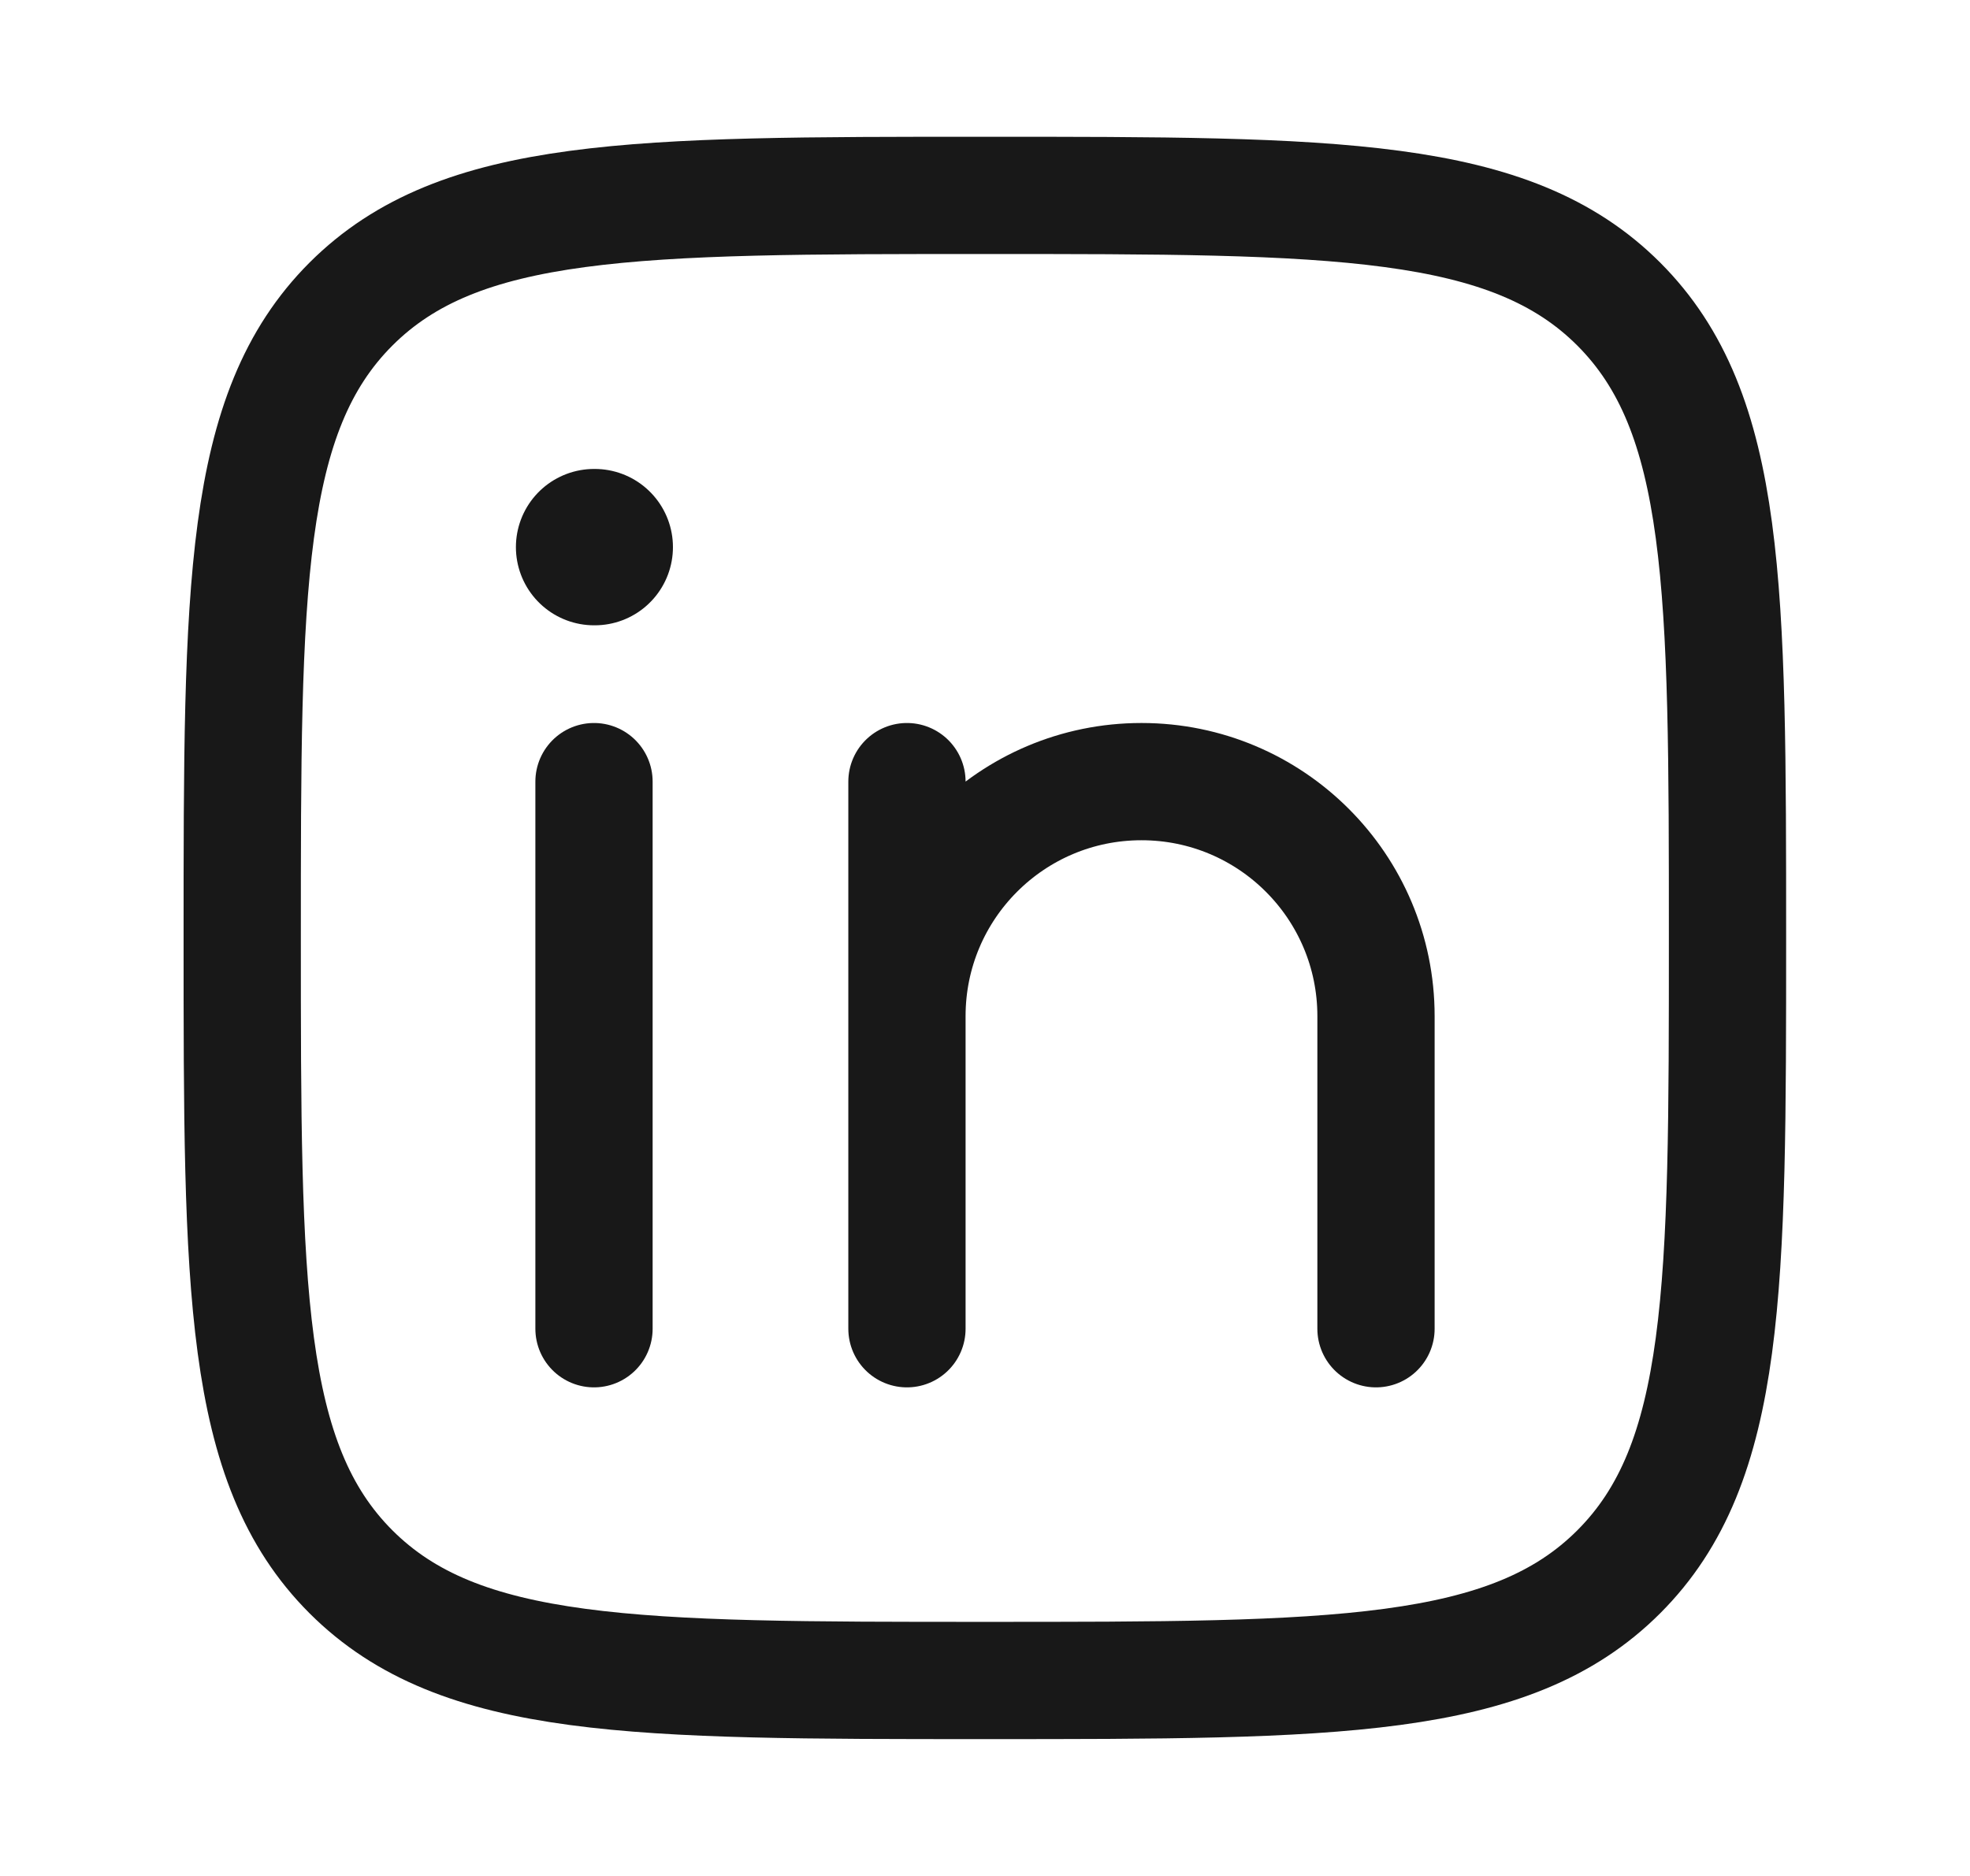
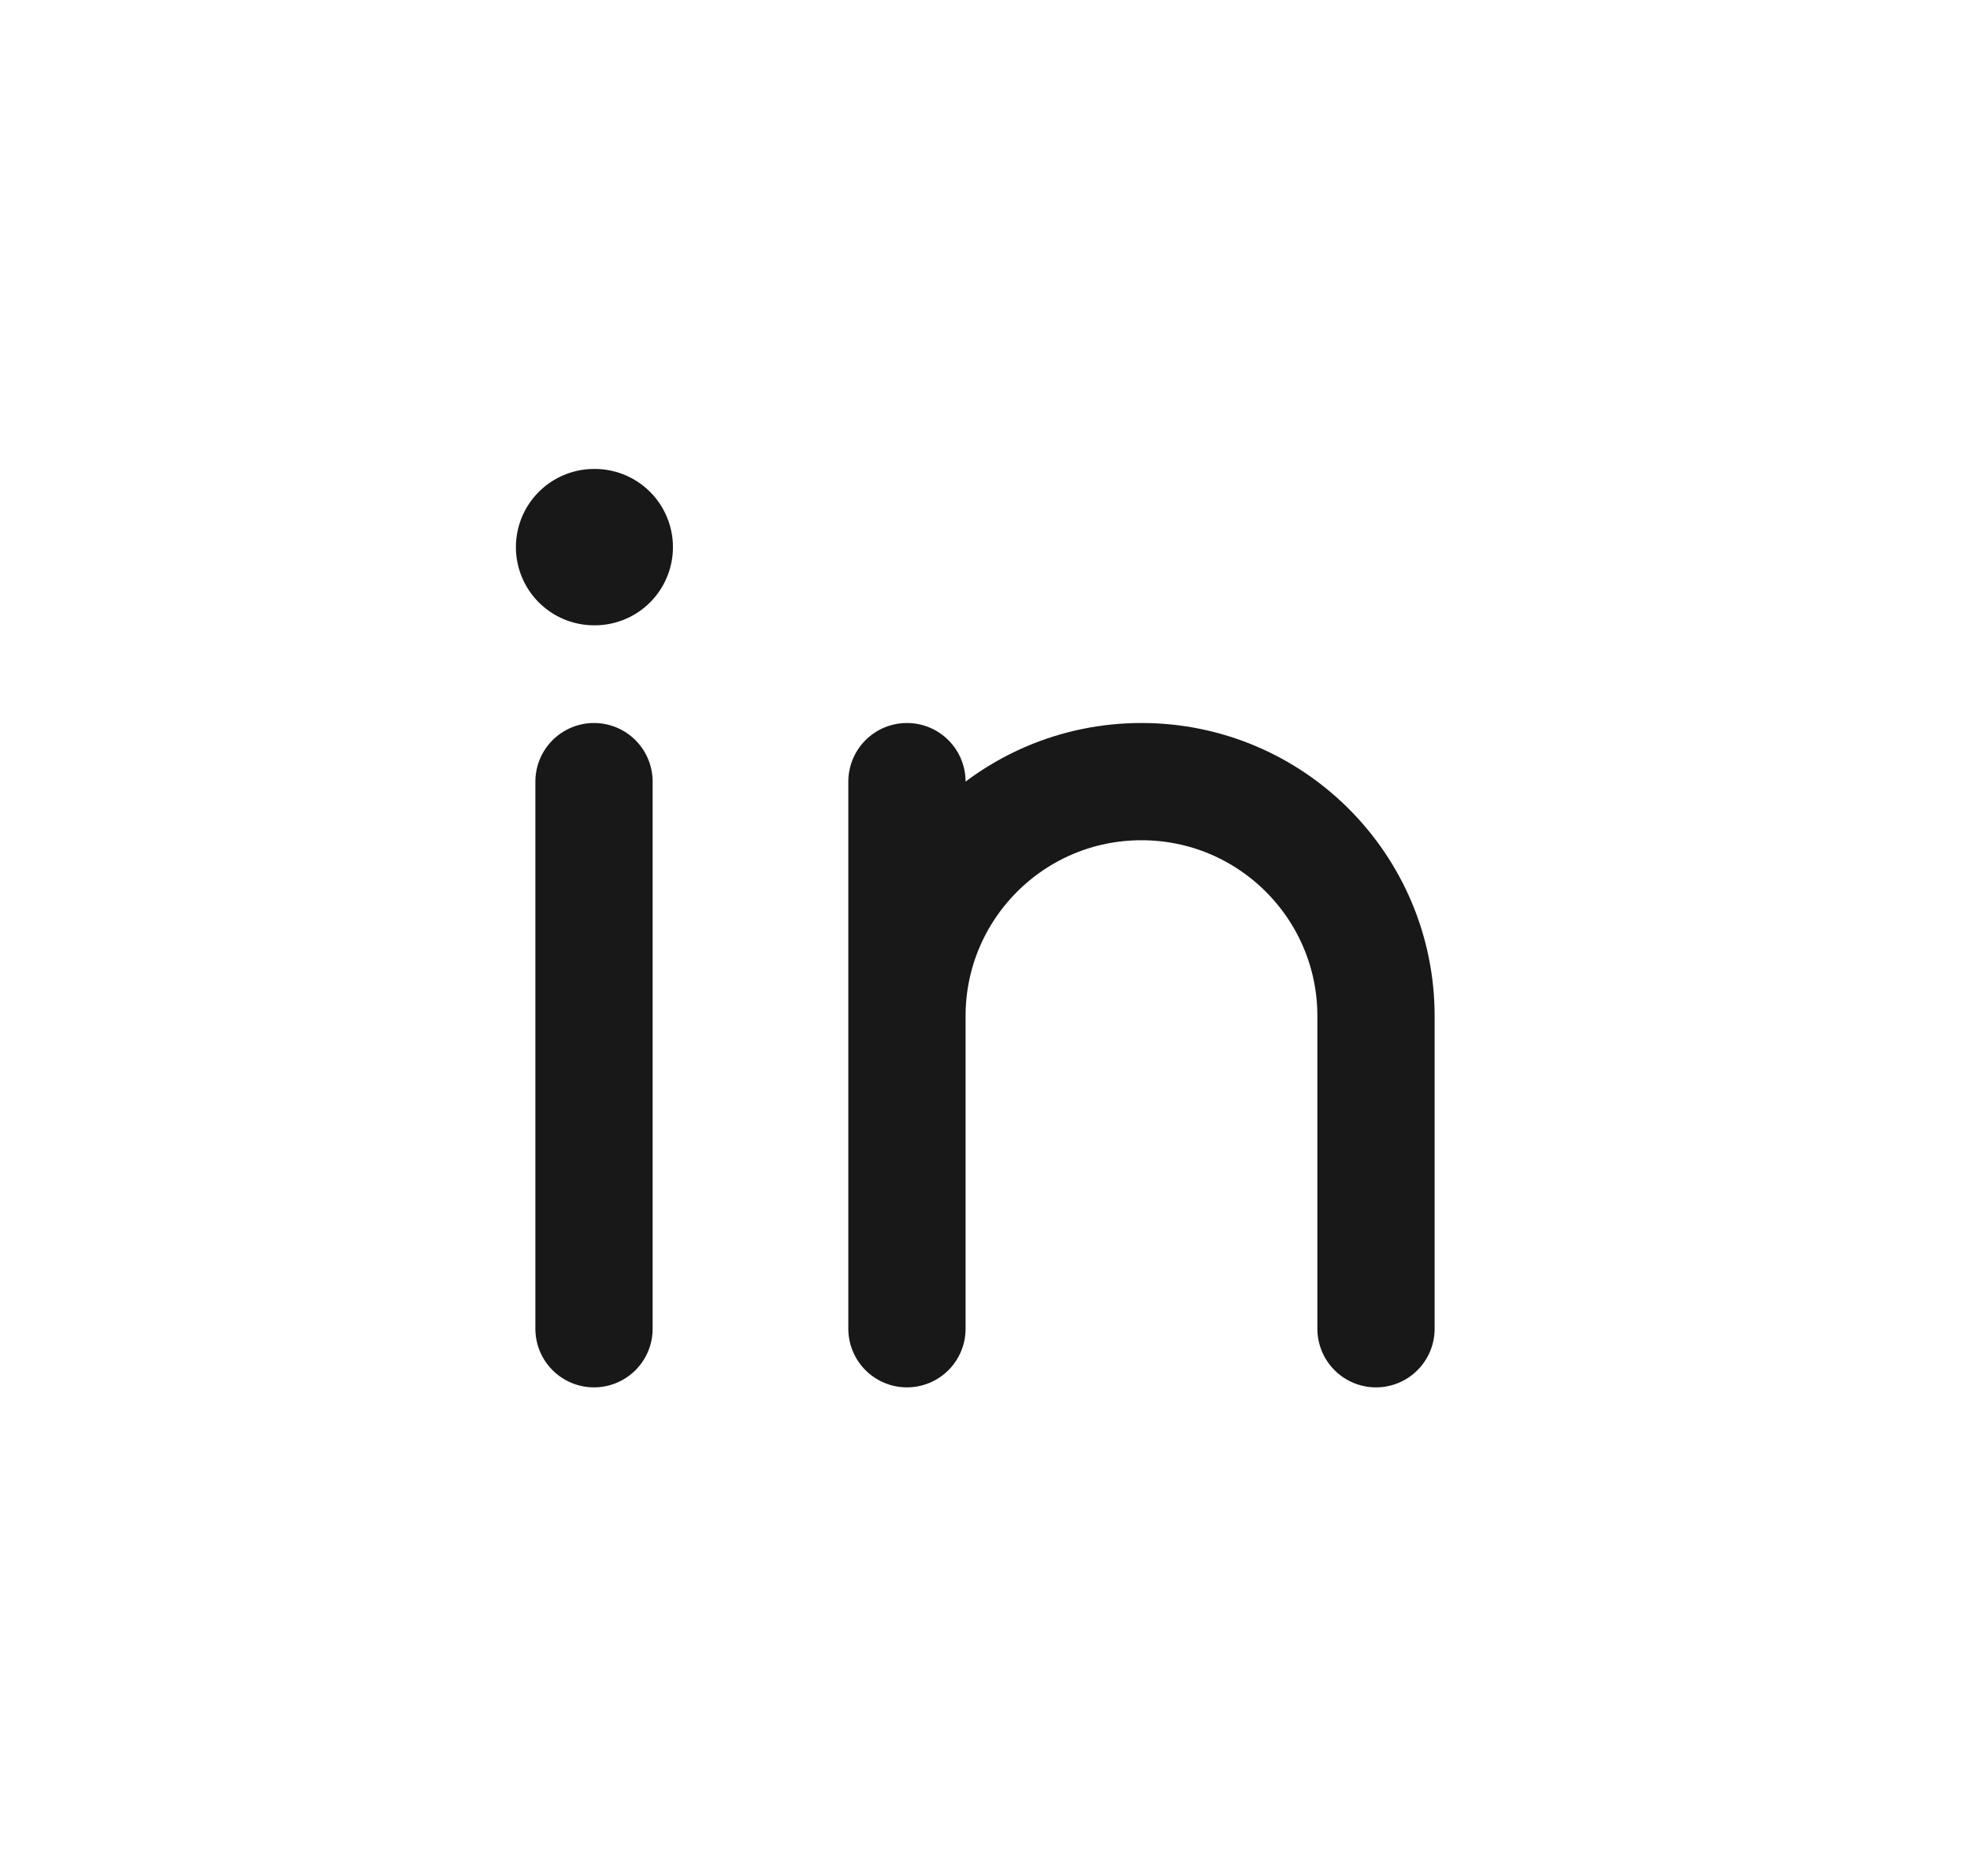
<svg xmlns="http://www.w3.org/2000/svg" width="21" height="20" viewBox="0 0 21 20" fill="none">
  <path d="M6.332 8.333V14.166" stroke="#181818" stroke-width="1.25" stroke-linecap="round" stroke-linejoin="round" />
  <path d="M9.668 10.833V14.166M9.668 10.833C9.668 9.452 10.787 8.333 12.168 8.333C13.549 8.333 14.668 9.452 14.668 10.833V14.166M9.668 10.833V8.333" stroke="#181818" stroke-width="1.25" stroke-linecap="round" stroke-linejoin="round" />
  <path d="M6.34 5.833L6.333 5.833" stroke="#181818" stroke-width="1.667" stroke-linecap="round" stroke-linejoin="round" />
-   <path d="M2.582 10C2.582 6.268 2.582 4.402 3.741 3.242C4.901 2.083 6.767 2.083 10.499 2.083C14.231 2.083 16.097 2.083 17.256 3.242C18.415 4.402 18.415 6.268 18.415 10C18.415 13.732 18.415 15.598 17.256 16.757C16.097 17.916 14.231 17.916 10.499 17.916C6.767 17.916 4.901 17.916 3.741 16.757C2.582 15.598 2.582 13.732 2.582 10Z" stroke="#181818" stroke-width="1.25" stroke-linejoin="round" />
</svg>